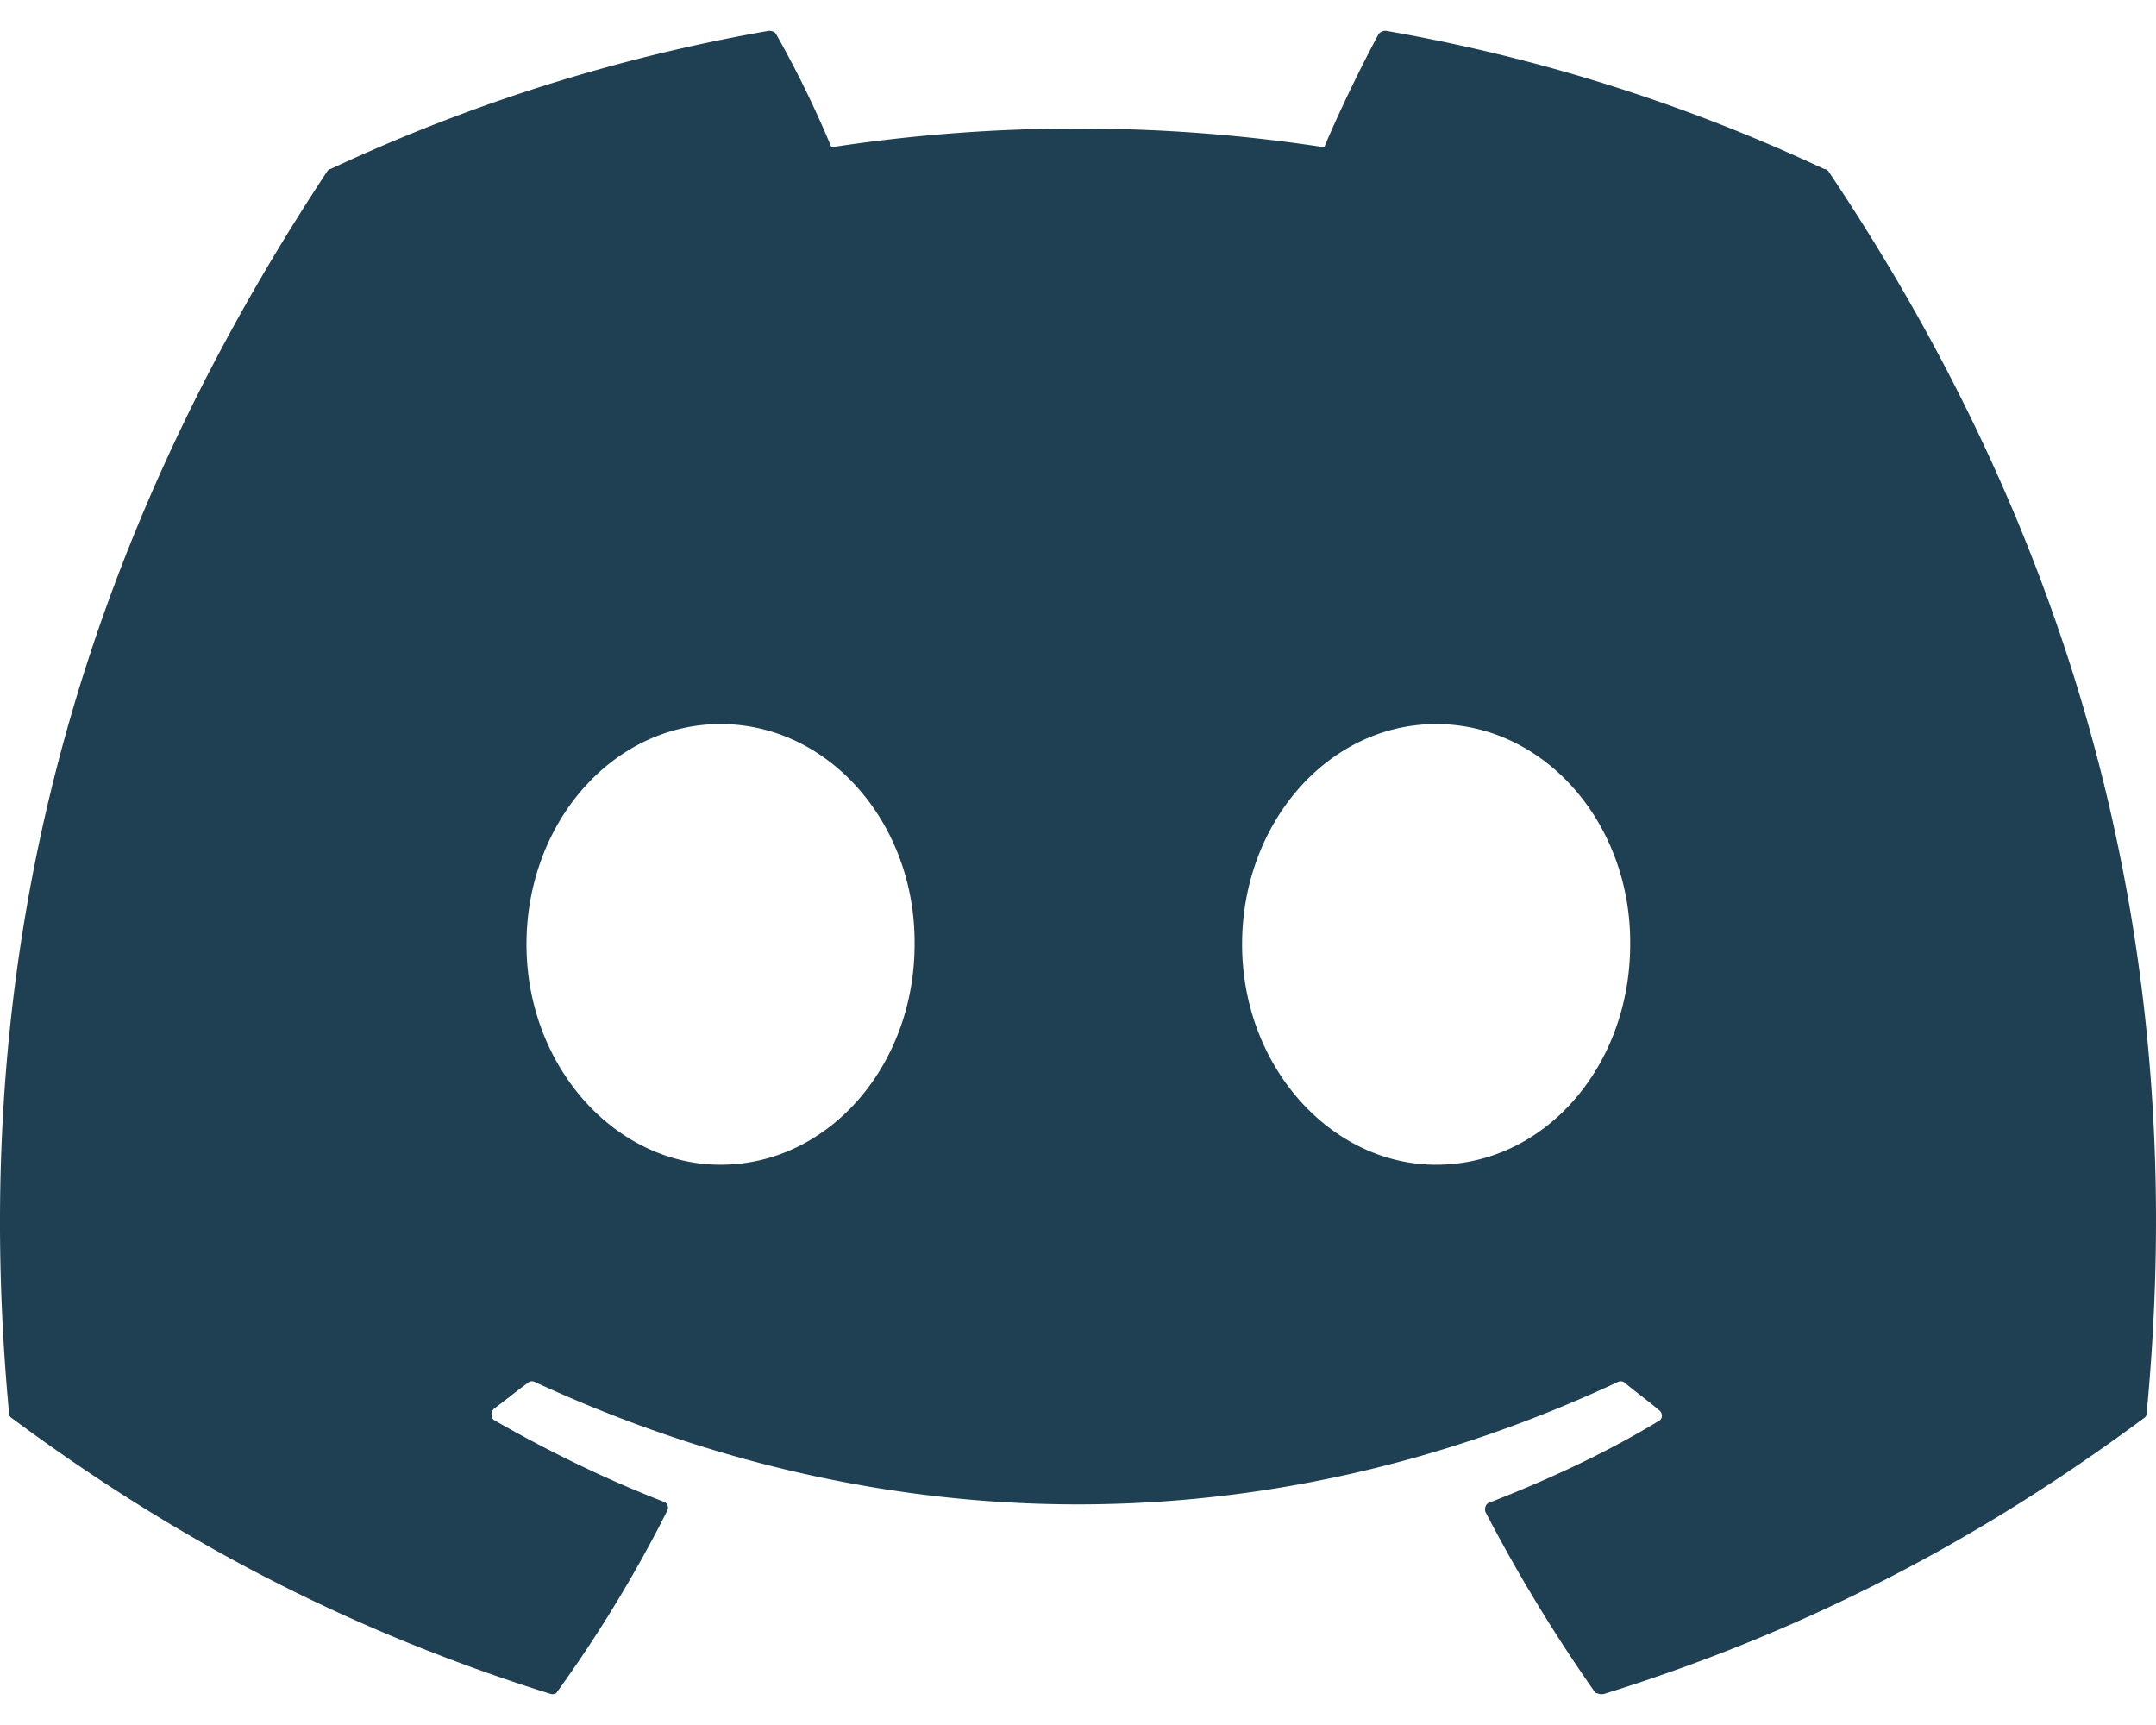
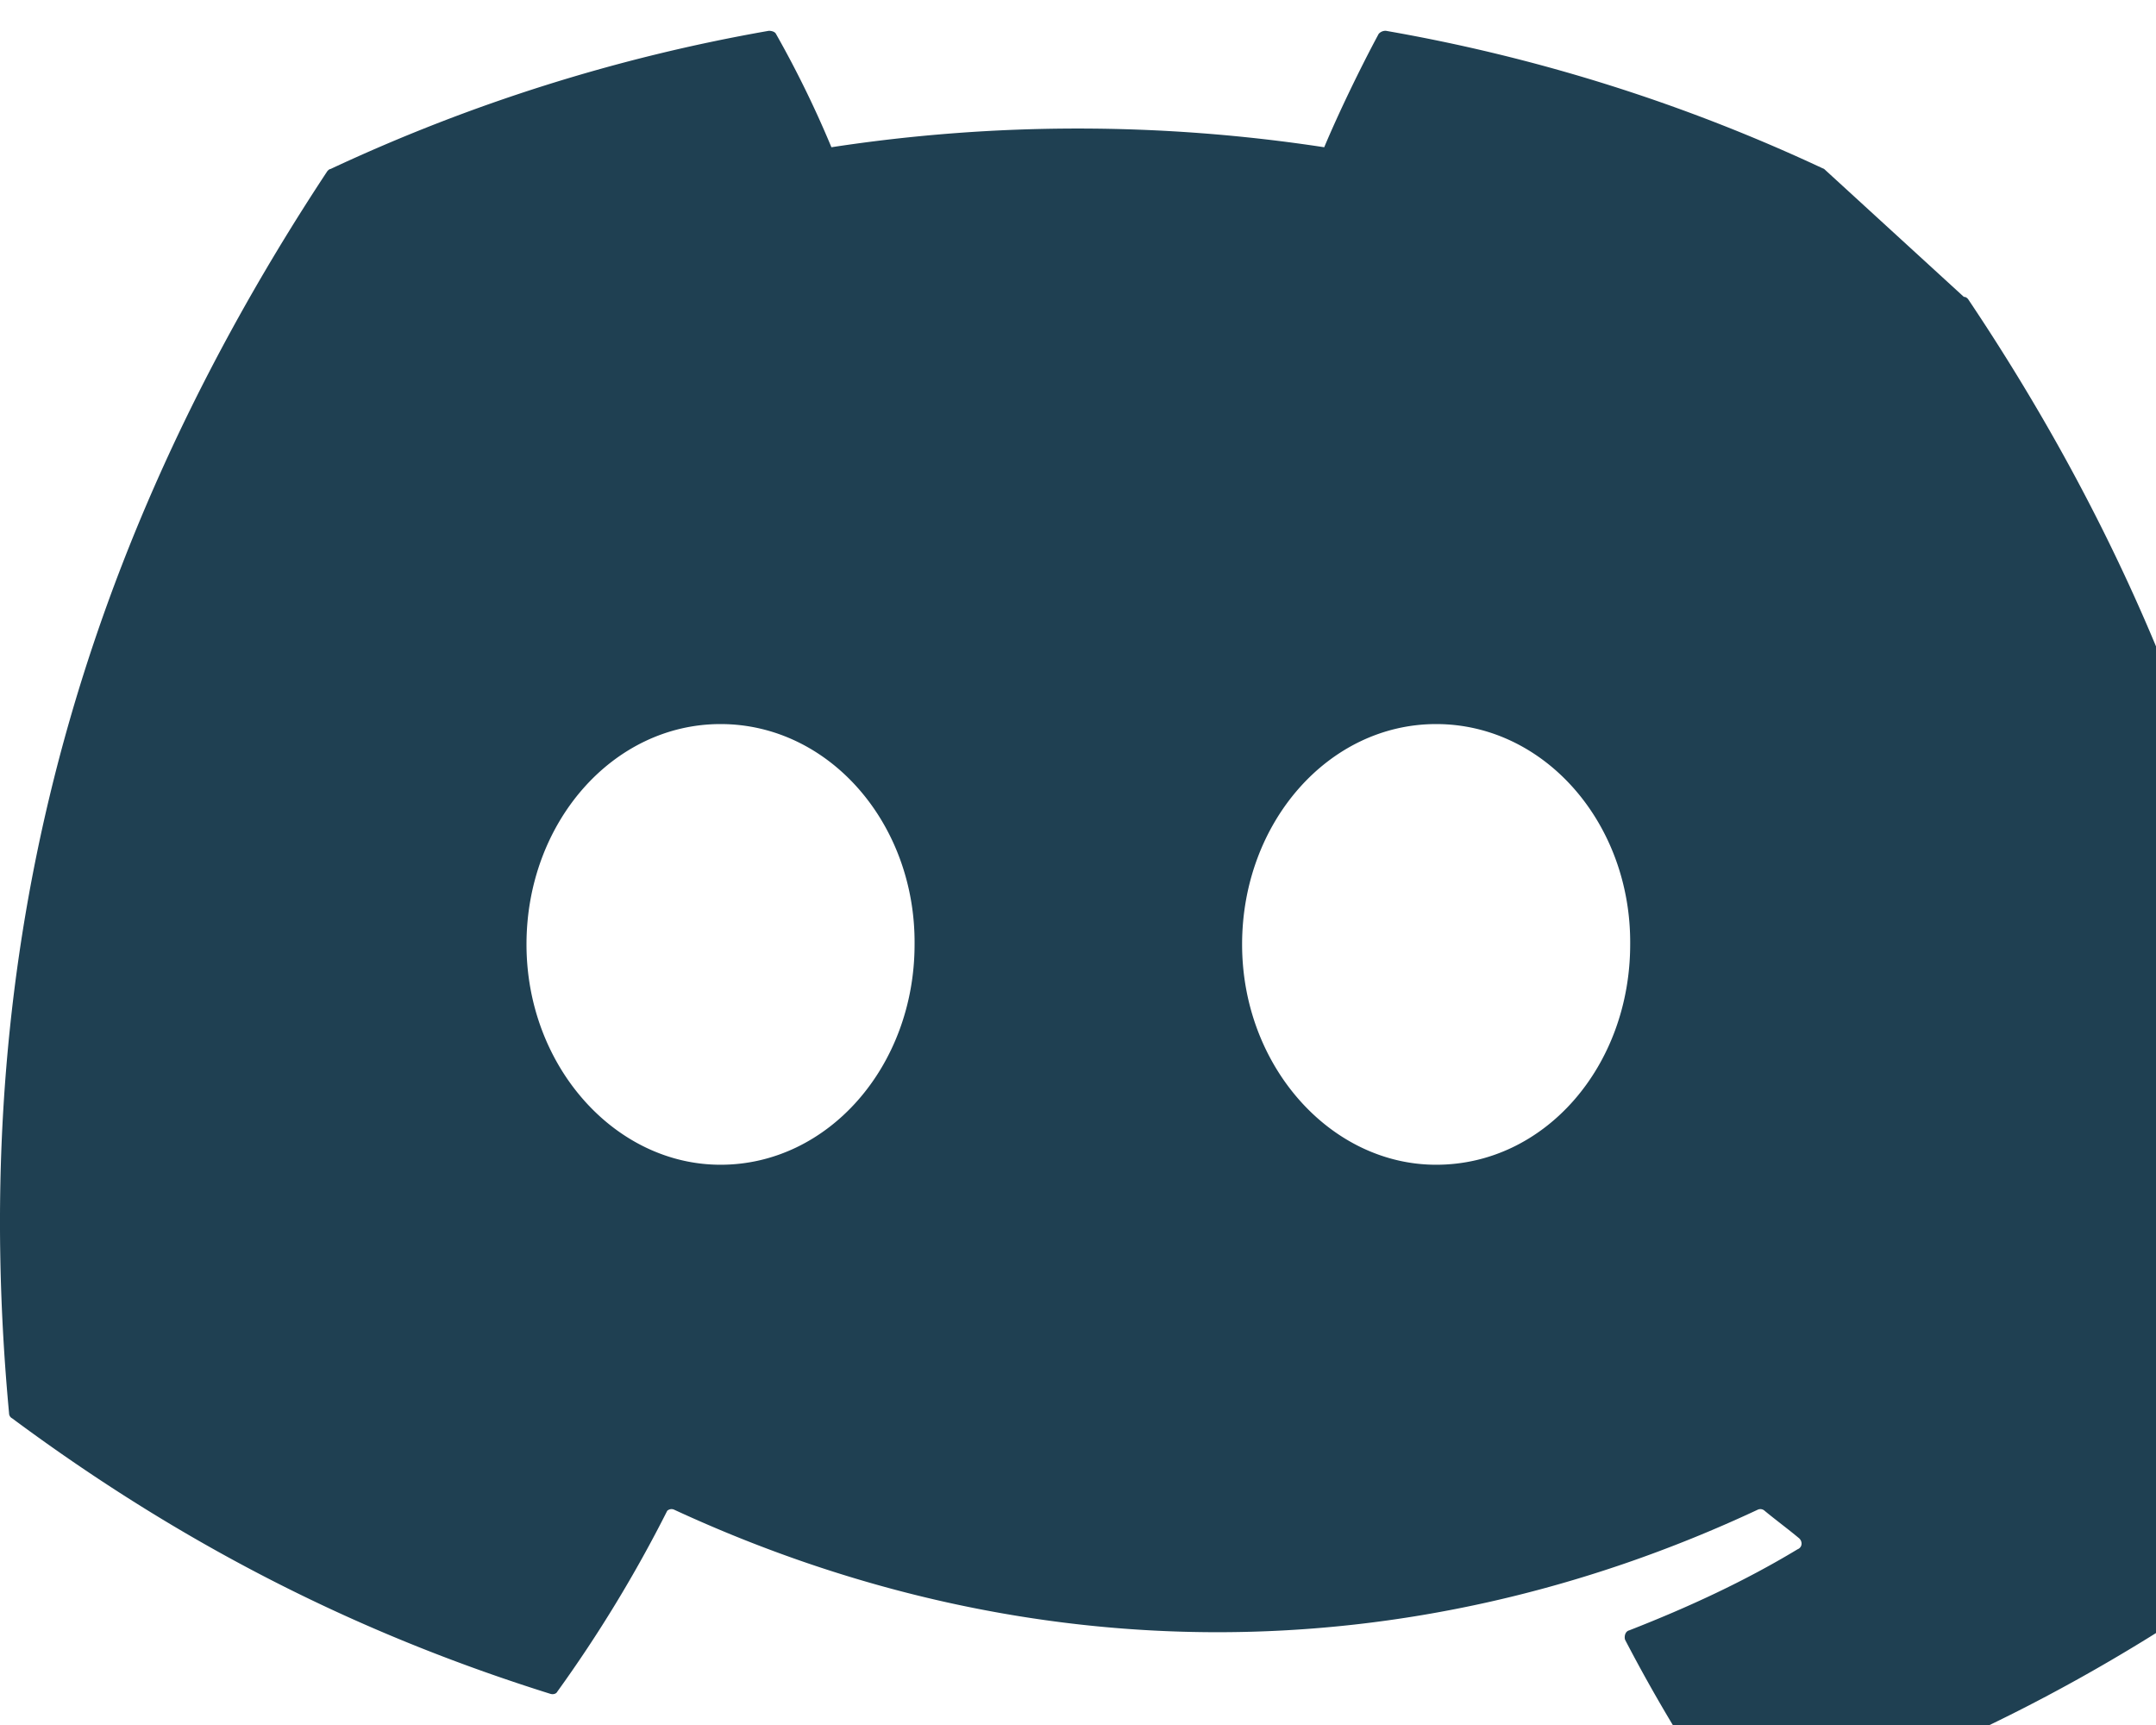
<svg xmlns="http://www.w3.org/2000/svg" width="35" height="28" fill="none">
-   <path fill="#1F4052" d="M29.614 2.744A28.058 28.058 0 0 0 22.498.5a.148.148 0 0 0-.117.05c-.3.557-.65 1.283-.884 1.84a26.498 26.498 0 0 0-8 0 16.986 16.986 0 0 0-.9-1.84c-.016-.033-.066-.05-.116-.05a28.27 28.27 0 0 0-7.117 2.244c-.017 0-.034.017-.05.034C.78 9.644-.47 16.325.147 22.938c0 .034.017.067.05.084 3 2.227 5.883 3.577 8.734 4.471.05.017.1 0 .116-.034a21.794 21.794 0 0 0 1.784-2.935c.033-.068 0-.135-.067-.152-.95-.371-1.85-.81-2.734-1.316-.066-.034-.066-.135-.016-.186.183-.135.367-.286.55-.421a.102.102 0 0 1 .117-.017c5.733 2.649 11.917 2.649 17.583 0a.102.102 0 0 1 .117.017c.183.151.367.286.55.438.067.051.067.152-.017.186-.866.523-1.783.945-2.733 1.316-.067.017-.083.101-.067.152a25.827 25.827 0 0 0 1.784 2.935c.05.017.1.034.15.017 2.866-.894 5.75-2.244 8.75-4.47a.093.093 0 0 0 .05-.085c.733-7.642-1.217-14.273-5.167-20.16-.017-.017-.033-.034-.067-.034ZM11.697 18.906c-1.716 0-3.15-1.603-3.15-3.577s1.4-3.576 3.15-3.576c1.767 0 3.167 1.62 3.15 3.576 0 1.974-1.4 3.577-3.15 3.577Zm11.617 0c-1.716 0-3.15-1.603-3.15-3.577s1.4-3.576 3.15-3.576c1.767 0 3.167 1.62 3.15 3.576 0 1.974-1.383 3.577-3.15 3.577Z" />
+   <path fill="#1F4052" d="M29.614 2.744A28.058 28.058 0 0 0 22.498.5a.148.148 0 0 0-.117.05c-.3.557-.65 1.283-.884 1.84a26.498 26.498 0 0 0-8 0 16.986 16.986 0 0 0-.9-1.84c-.016-.033-.066-.05-.116-.05a28.27 28.27 0 0 0-7.117 2.244c-.017 0-.034.017-.05.034C.78 9.644-.47 16.325.147 22.938c0 .034.017.067.05.084 3 2.227 5.883 3.577 8.734 4.471.05.017.1 0 .116-.034a21.794 21.794 0 0 0 1.784-2.935a.102.102 0 0 1 .117-.017c5.733 2.649 11.917 2.649 17.583 0a.102.102 0 0 1 .117.017c.183.151.367.286.55.438.067.051.067.152-.017.186-.866.523-1.783.945-2.733 1.316-.067.017-.083.101-.067.152a25.827 25.827 0 0 0 1.784 2.935c.05.017.1.034.15.017 2.866-.894 5.75-2.244 8.75-4.47a.093.093 0 0 0 .05-.085c.733-7.642-1.217-14.273-5.167-20.16-.017-.017-.033-.034-.067-.034ZM11.697 18.906c-1.716 0-3.15-1.603-3.15-3.577s1.4-3.576 3.15-3.576c1.767 0 3.167 1.62 3.15 3.576 0 1.974-1.4 3.577-3.15 3.577Zm11.617 0c-1.716 0-3.15-1.603-3.15-3.577s1.4-3.576 3.15-3.576c1.767 0 3.167 1.62 3.15 3.576 0 1.974-1.383 3.577-3.15 3.577Z" />
</svg>